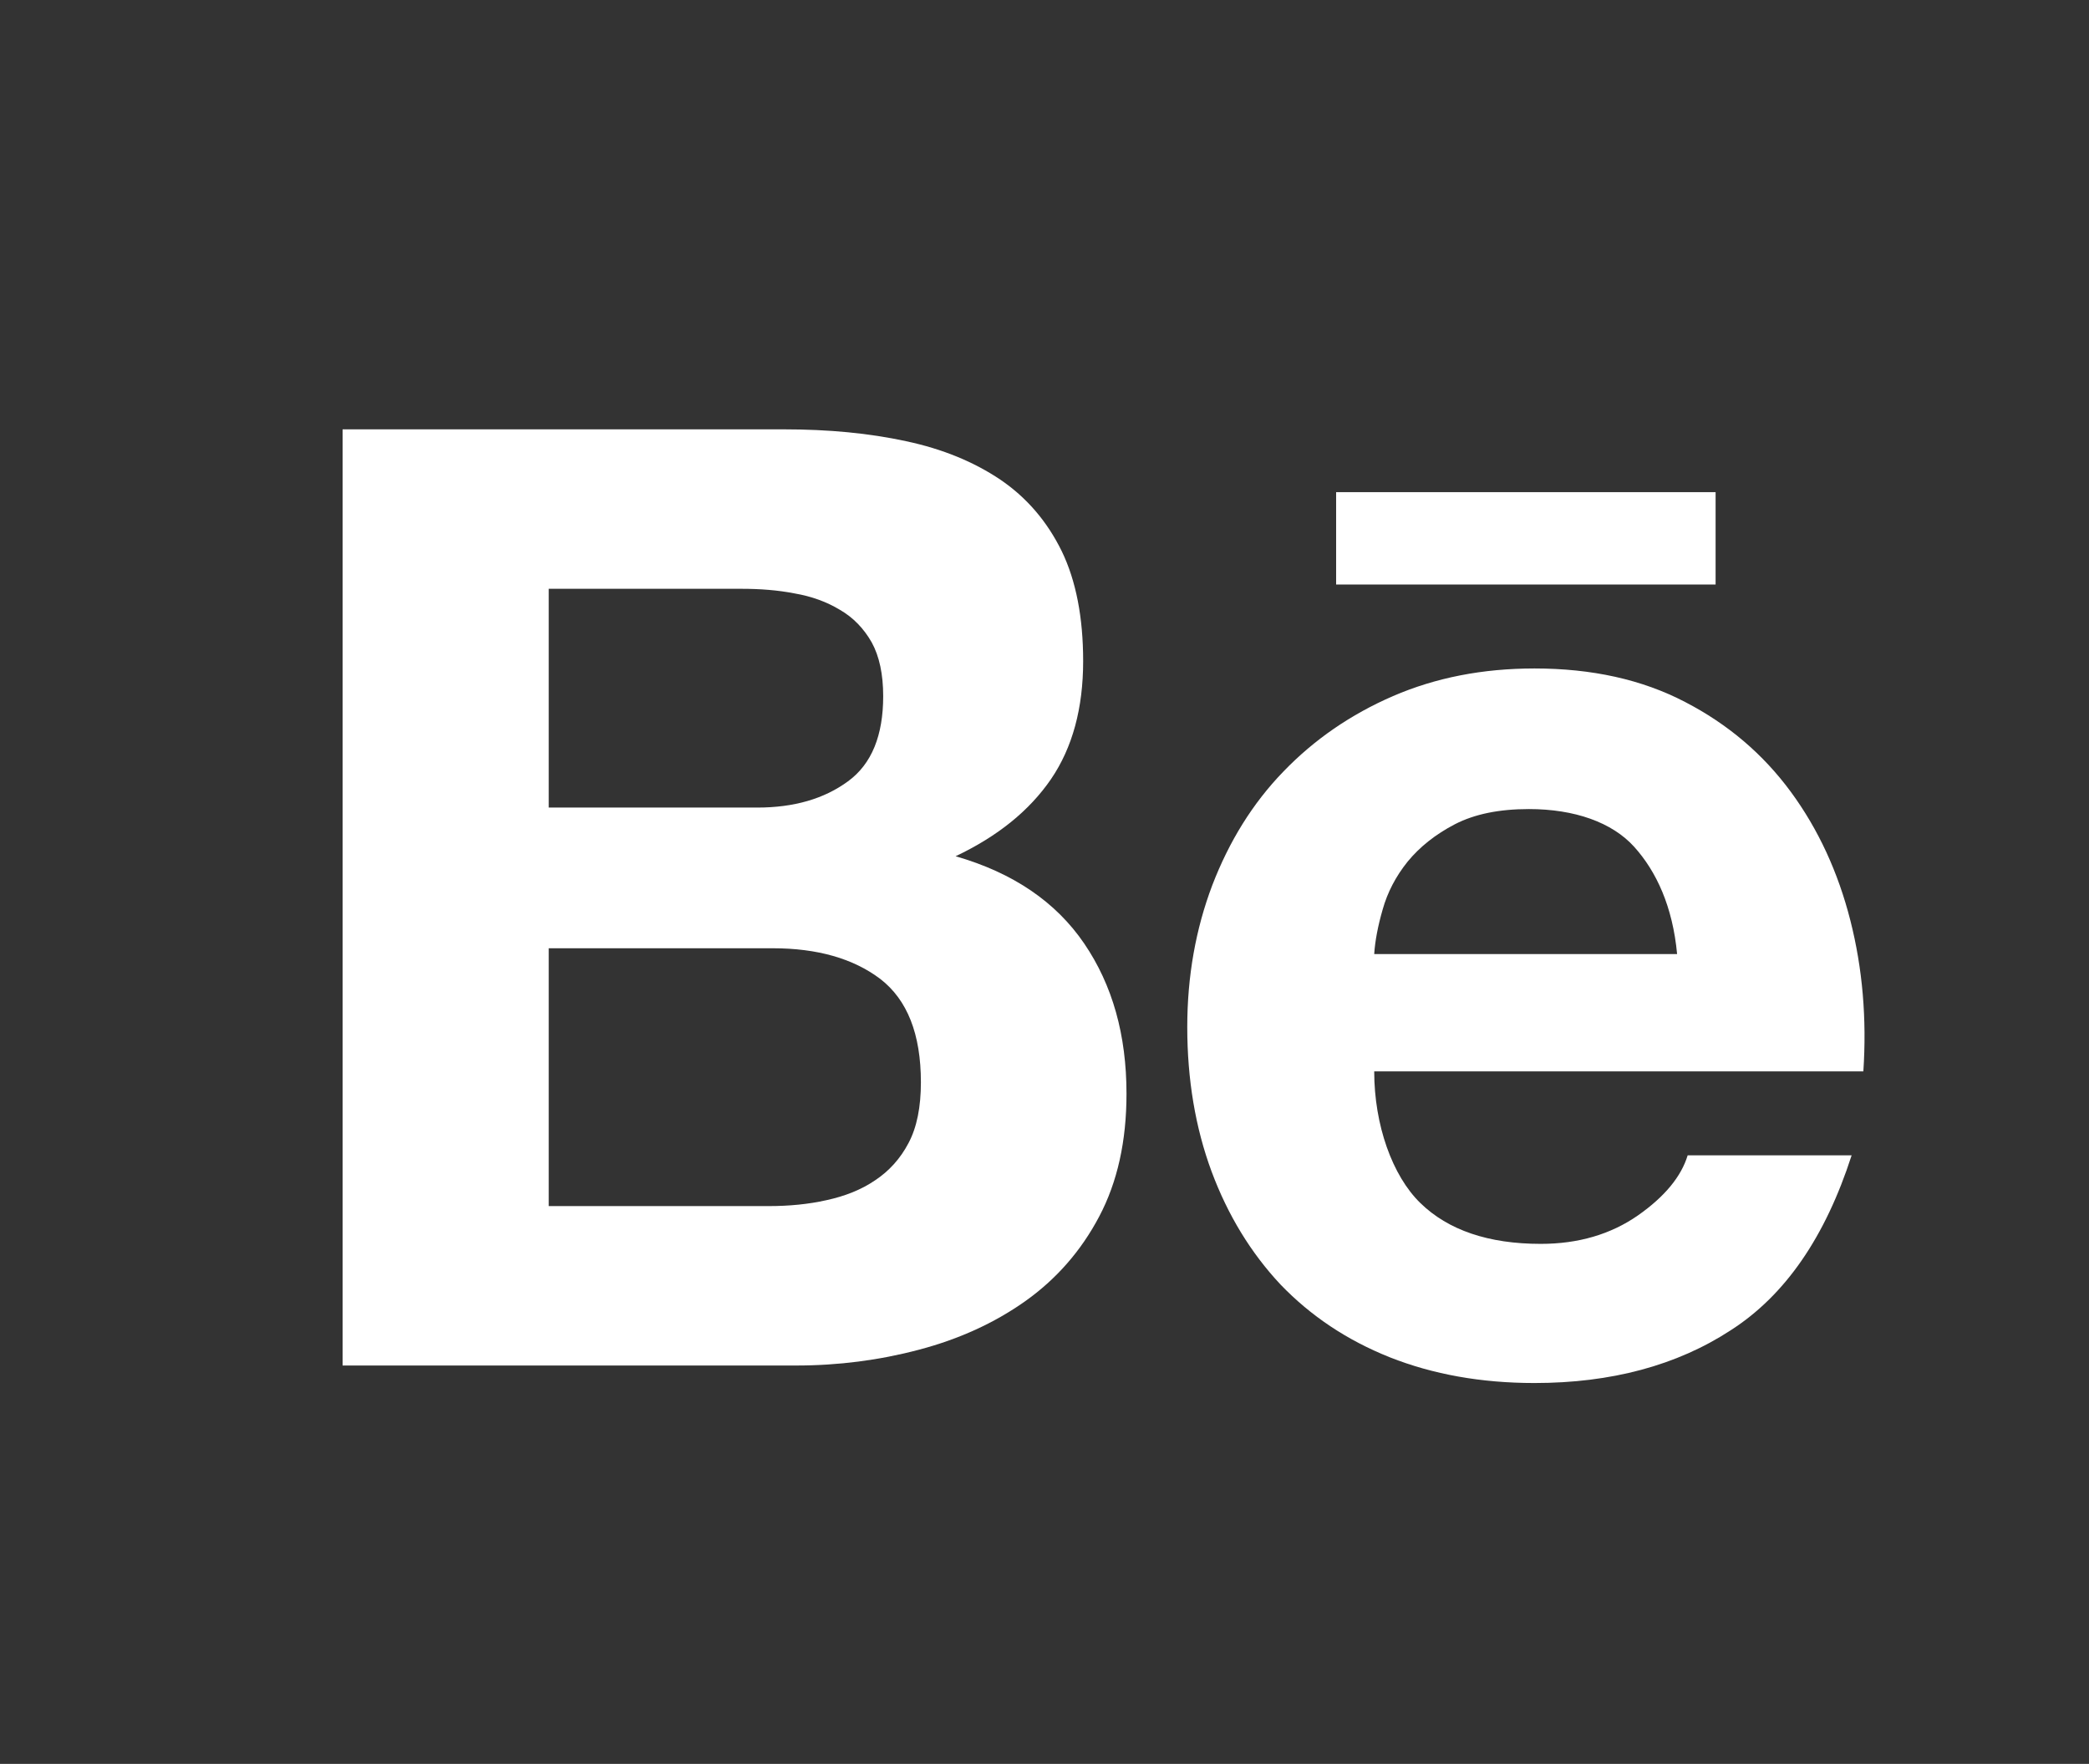
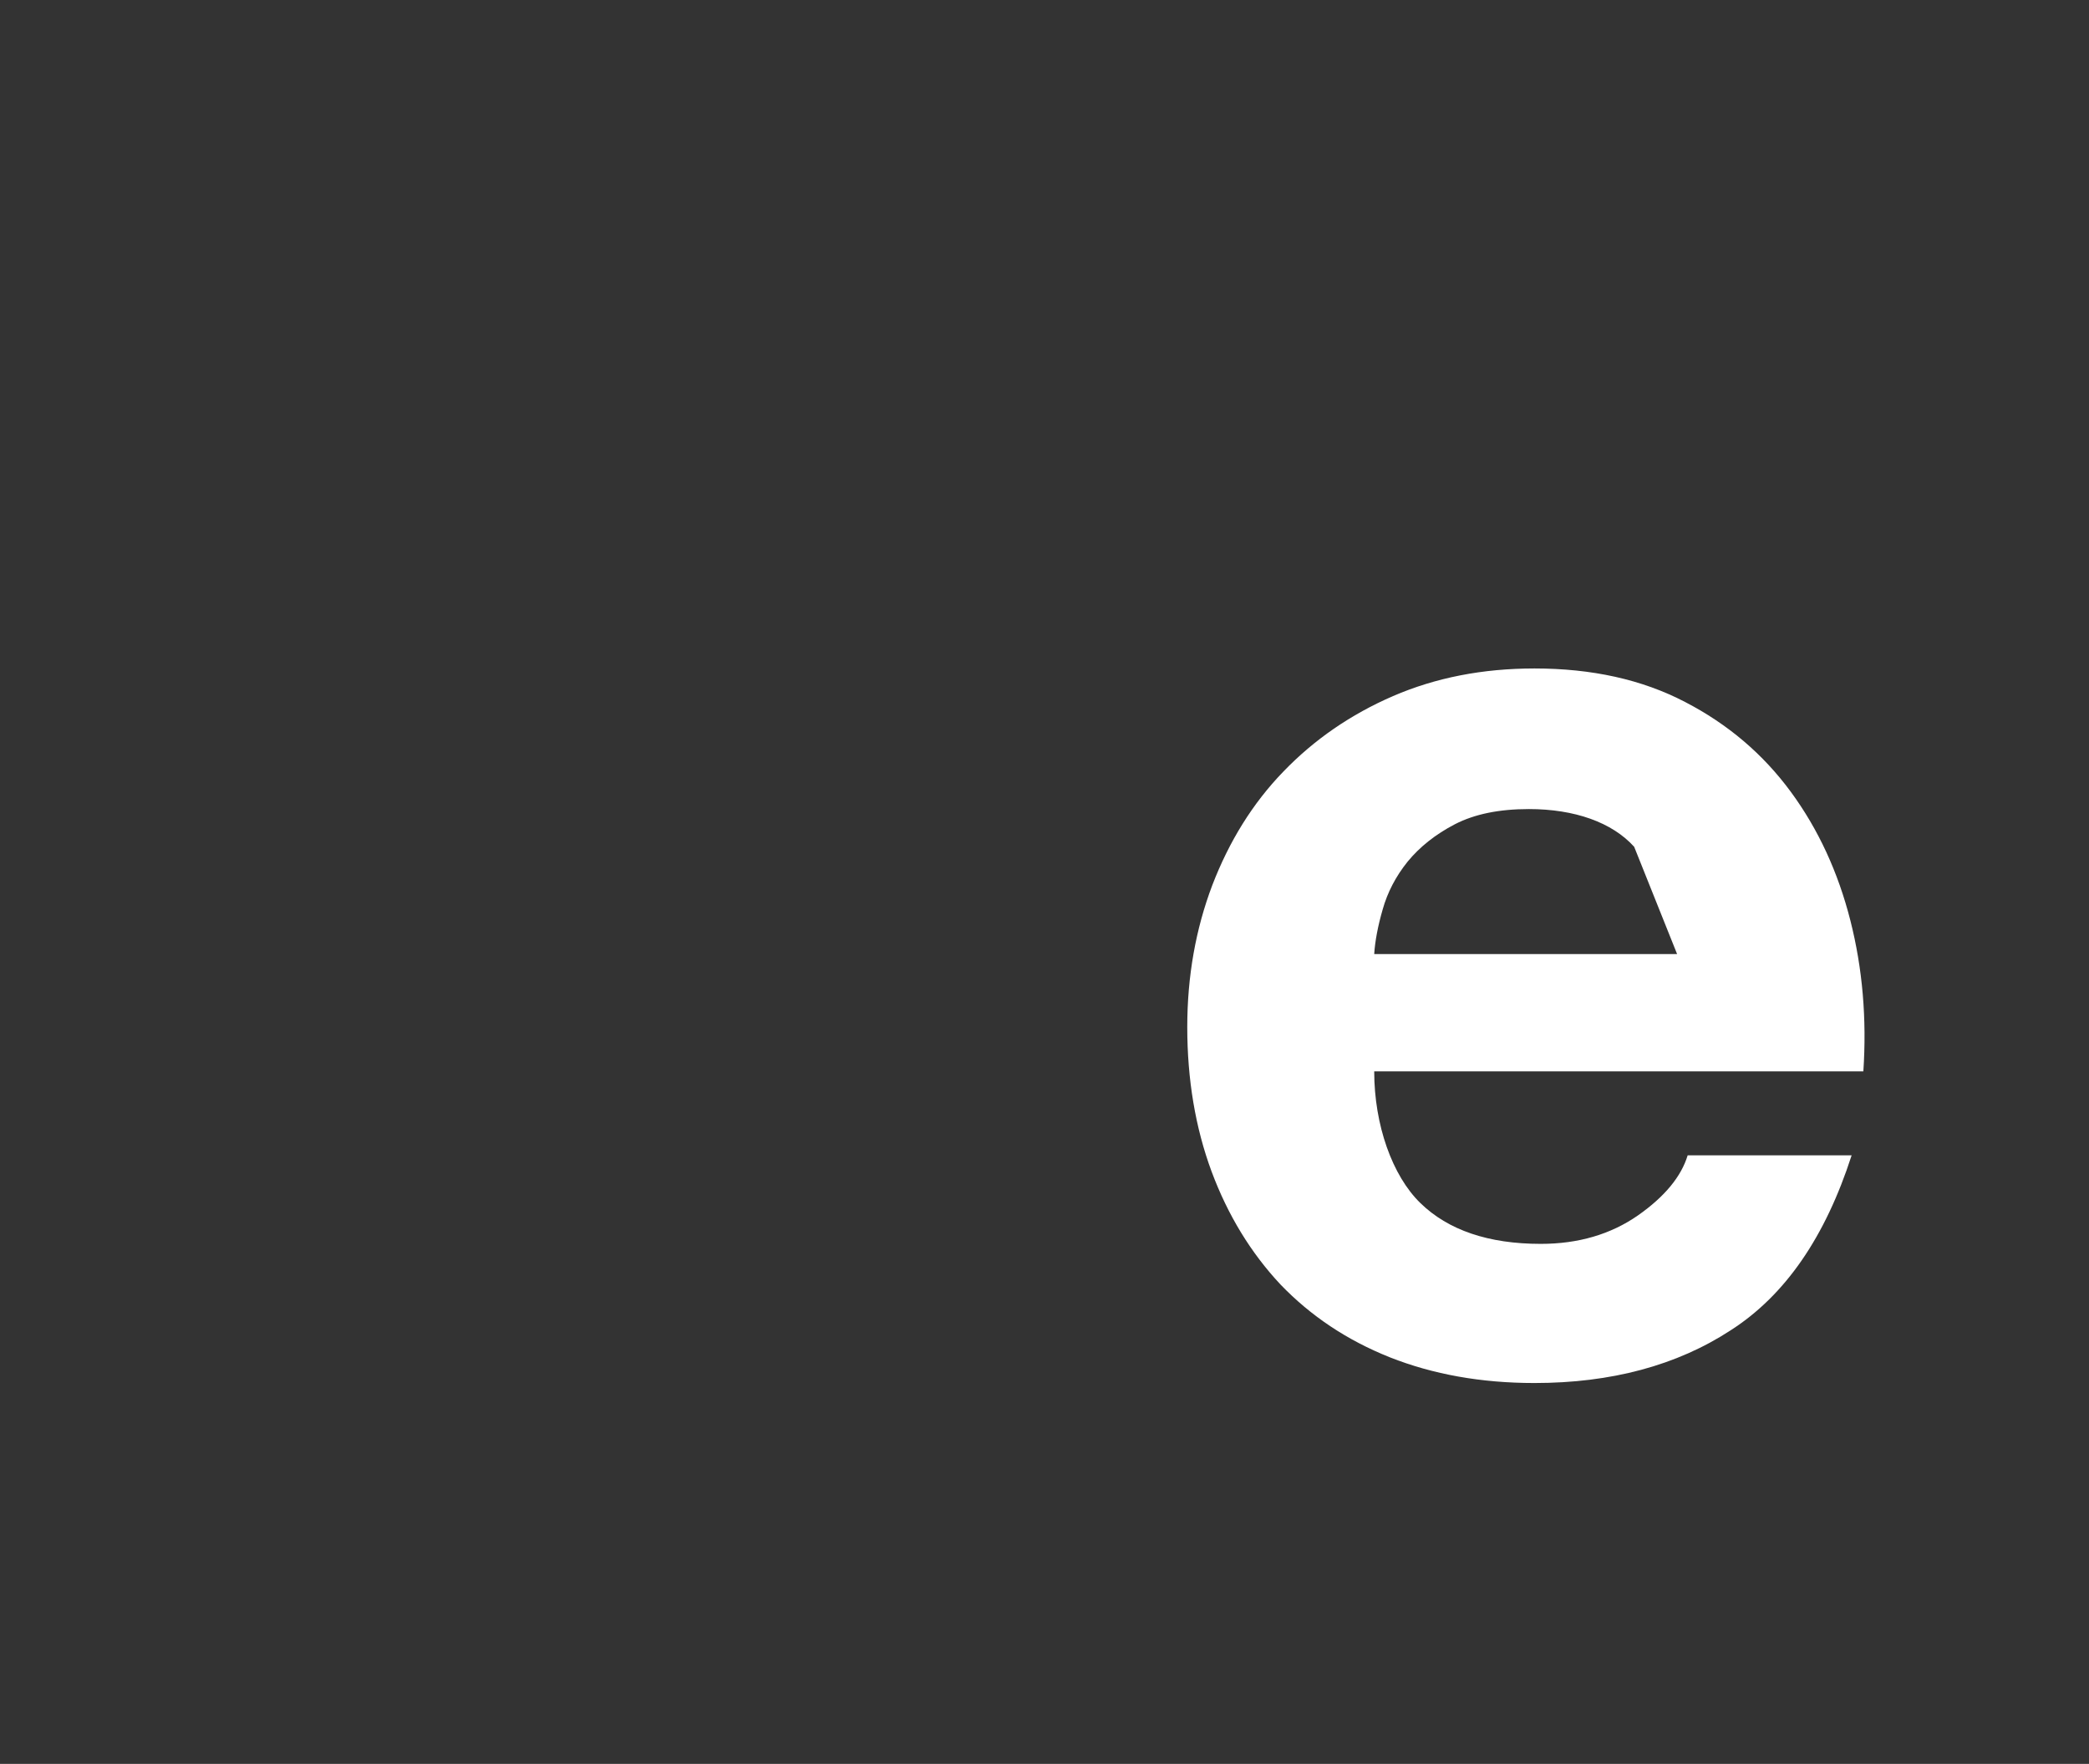
<svg xmlns="http://www.w3.org/2000/svg" version="1.1" id="Layer_1" x="0px" y="0px" width="316.418px" height="267.164px" viewBox="0 0 316.418 267.164" style="enable-background:new 0 0 316.418 267.164;" xml:space="preserve">
  <rect x="0" y="0" width="316.418" height="267.164" fill="#333333" stroke="none" />
-   <path style="fill:#FFFFFF;" d="M118.745,65.031c6.783,0,12.905,0.583,18.5,1.796c5.563,1.181,10.305,3.149,14.318,5.851  c3.954,2.701,7.044,6.29,9.261,10.813c2.158,4.458,3.24,10.04,3.24,16.639c0,7.137-1.614,13.1-4.86,17.867  c-3.261,4.761-8.062,8.664-14.461,11.693c8.718,2.509,15.187,6.924,19.471,13.207c4.306,6.319,6.415,13.887,6.415,22.764  c0,7.188-1.375,13.375-4.129,18.586c-2.777,5.275-6.561,9.538-11.217,12.842c-4.7,3.324-10.086,5.766-16.129,7.354  c-5.973,1.582-12.176,2.383-18.537,2.383H51.893V65.031H118.745z M114.711,122.318c5.525,0,10.108-1.313,13.736-3.978  c3.592-2.622,5.329-6.951,5.329-12.895c0-3.298-0.576-6.023-1.737-8.145c-1.204-2.112-2.803-3.77-4.812-4.929  c-1.998-1.207-4.257-2.038-6.873-2.489c-2.574-0.503-5.265-0.7-8.031-0.7h-29.21v33.135L114.711,122.318L114.711,122.318z   M116.438,182.68c3.074,0,6-0.277,8.749-0.896c2.792-0.607,5.265-1.577,7.358-3.005c2.083-1.375,3.821-3.262,5.073-5.659  c1.263-2.376,1.87-5.462,1.87-9.187c0-7.312-2.063-12.502-6.149-15.656c-4.103-3.105-9.564-4.65-16.283-4.65H83.113v39.053H116.438z  " />
-   <path style="fill:#FFFFFF;" d="M215.127,182.205c4.225,4.125,10.331,6.197,18.244,6.197c5.686,0,10.598-1.438,14.723-4.307  c4.088-2.861,6.575-5.925,7.534-9.102h24.836c-3.989,12.361-10.044,21.188-18.31,26.492c-8.168,5.336-18.121,7.994-29.727,7.994  c-8.09,0-15.367-1.312-21.9-3.891c-6.532-2.609-11.988-6.267-16.582-11.04c-4.477-4.791-7.95-10.455-10.428-17.104  c-2.451-6.618-3.684-13.944-3.684-21.885c0-7.678,1.279-14.85,3.789-21.479c2.559-6.65,6.102-12.392,10.758-17.203  c4.663-4.842,10.189-8.659,16.631-11.451c6.442-2.779,13.545-4.178,21.416-4.178c8.686,0,16.288,1.673,22.811,5.078  c6.496,3.36,11.824,7.908,16.013,13.607c4.179,5.685,7.162,12.188,9.021,19.486c1.85,7.278,2.494,14.888,1.967,22.854H208.15  C208.15,170.393,210.891,178.081,215.127,182.205z M247.527,128.26c-3.35-3.706-9.021-5.715-15.946-5.715  c-4.509,0-8.231,0.759-11.224,2.305c-2.924,1.523-5.312,3.421-7.145,5.656c-1.822,2.27-3.054,4.67-3.777,7.234  c-0.721,2.499-1.156,4.763-1.285,6.767h45.879C253.357,137.314,250.896,131.998,247.527,128.26z" />
-   <rect x="202.381" y="74.543" style="fill:#FFFFFF;" width="57.479" height="13.99" />
+   <path style="fill:#FFFFFF;" d="M215.127,182.205c4.225,4.125,10.331,6.197,18.244,6.197c5.686,0,10.598-1.438,14.723-4.307  c4.088-2.861,6.575-5.925,7.534-9.102h24.836c-3.989,12.361-10.044,21.188-18.31,26.492c-8.168,5.336-18.121,7.994-29.727,7.994  c-8.09,0-15.367-1.312-21.9-3.891c-6.532-2.609-11.988-6.267-16.582-11.04c-4.477-4.791-7.95-10.455-10.428-17.104  c-2.451-6.618-3.684-13.944-3.684-21.885c0-7.678,1.279-14.85,3.789-21.479c2.559-6.65,6.102-12.392,10.758-17.203  c4.663-4.842,10.189-8.659,16.631-11.451c6.442-2.779,13.545-4.178,21.416-4.178c8.686,0,16.288,1.673,22.811,5.078  c6.496,3.36,11.824,7.908,16.013,13.607c4.179,5.685,7.162,12.188,9.021,19.486c1.85,7.278,2.494,14.888,1.967,22.854H208.15  C208.15,170.393,210.891,178.081,215.127,182.205z M247.527,128.26c-3.35-3.706-9.021-5.715-15.946-5.715  c-4.509,0-8.231,0.759-11.224,2.305c-2.924,1.523-5.312,3.421-7.145,5.656c-1.822,2.27-3.054,4.67-3.777,7.234  c-0.721,2.499-1.156,4.763-1.285,6.767h45.879z" />
</svg>